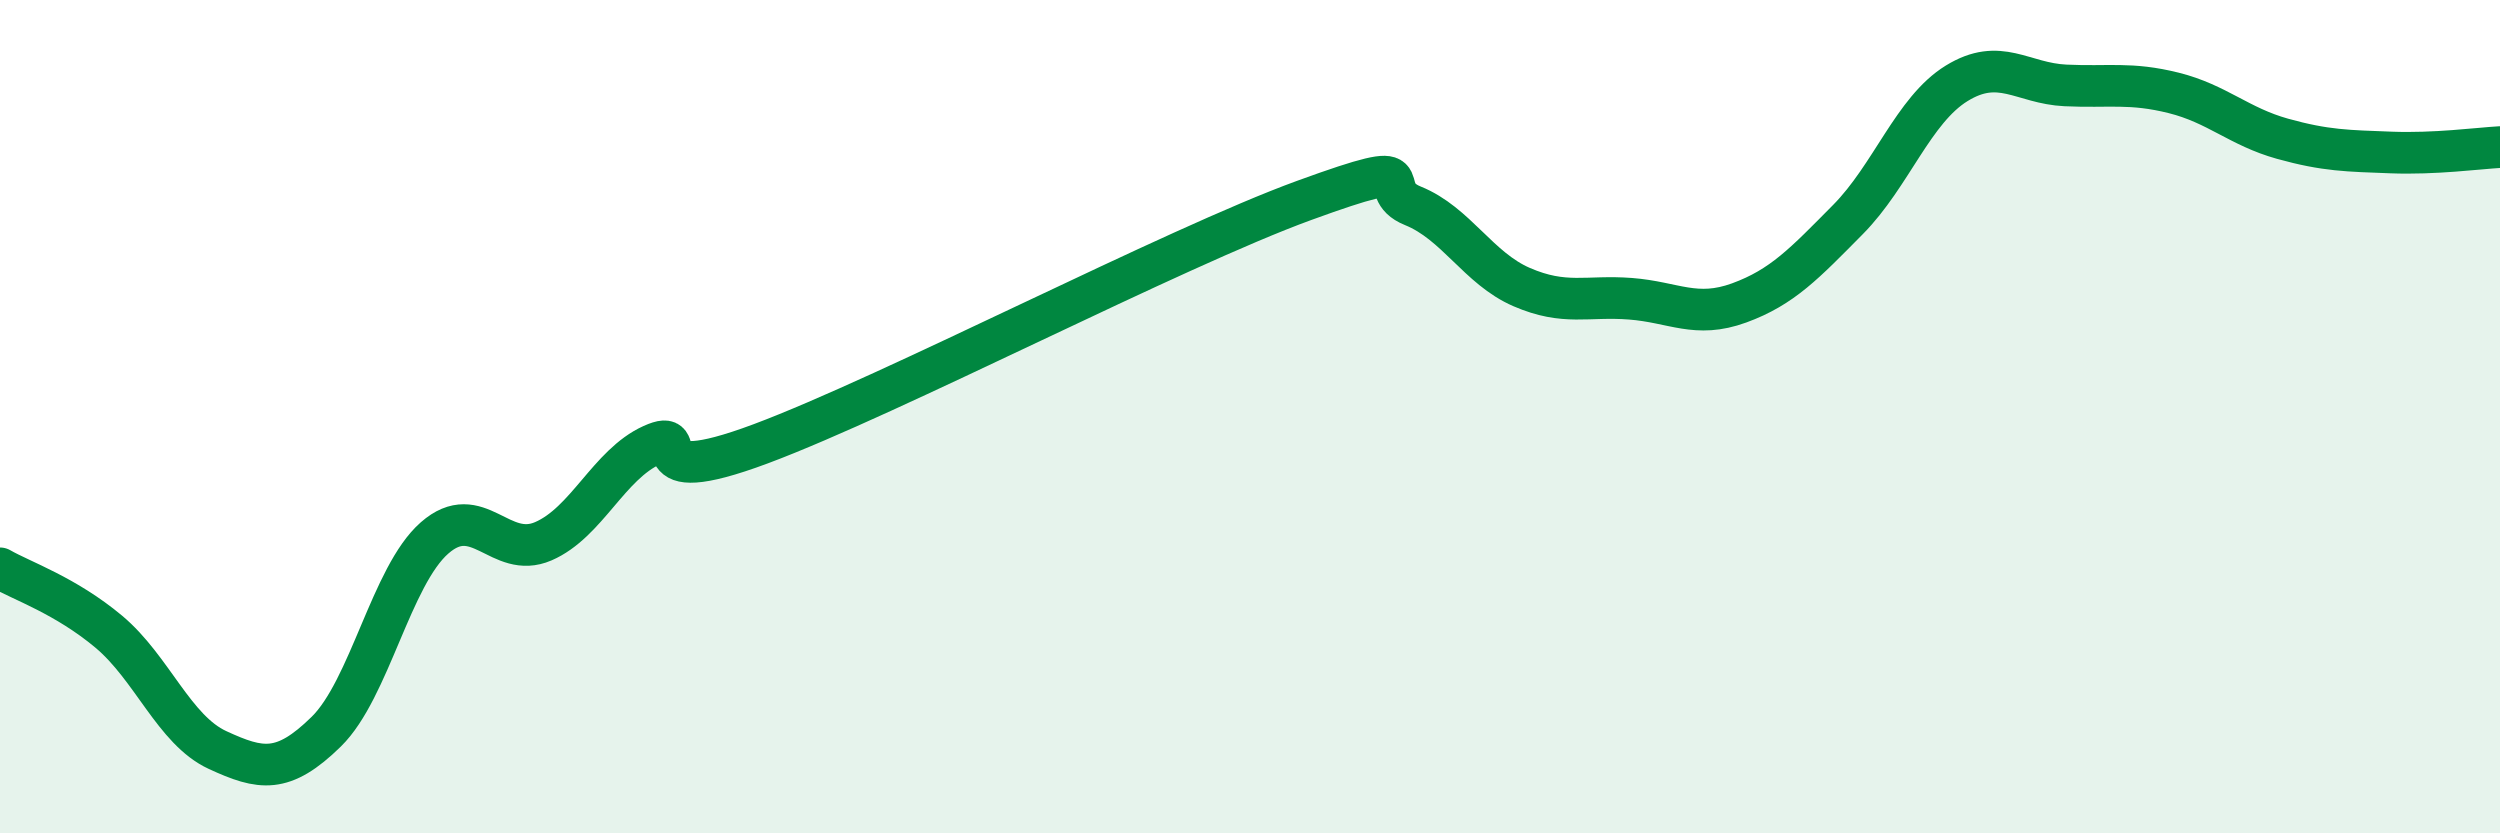
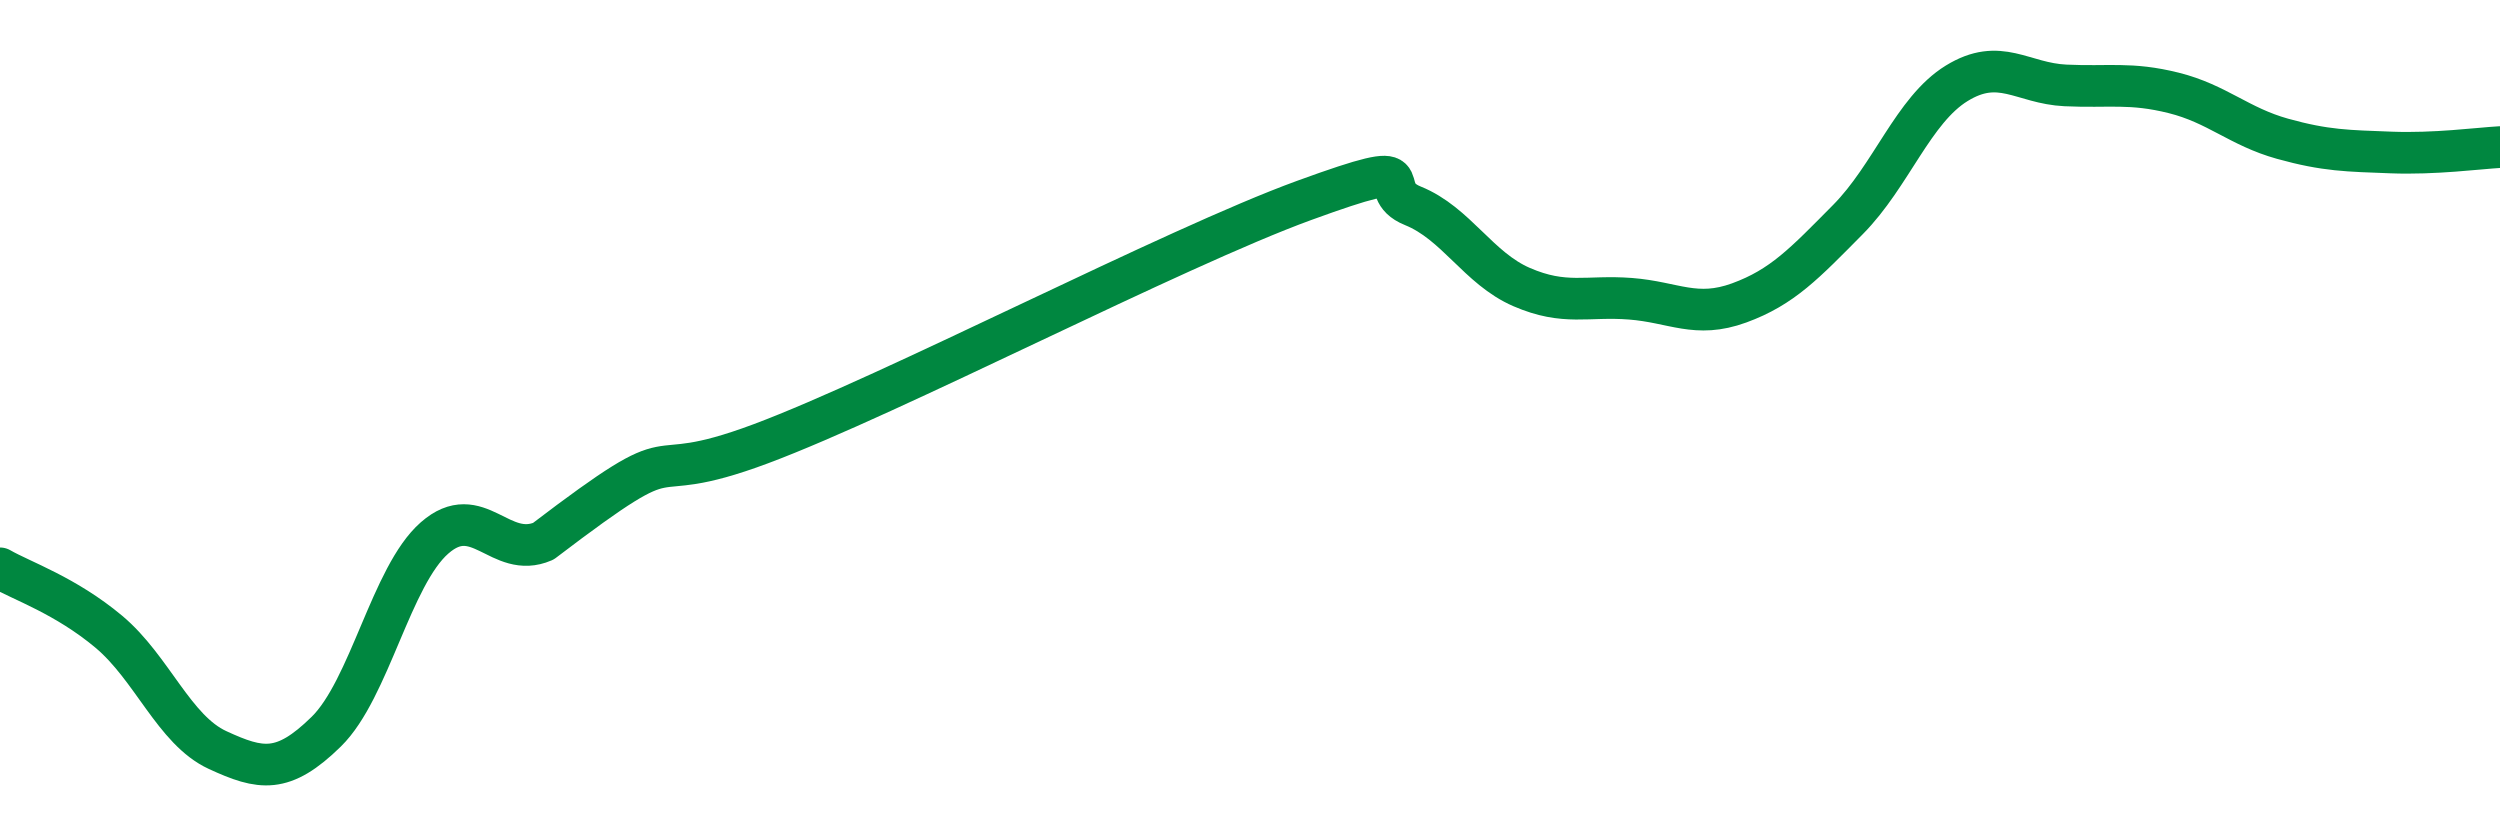
<svg xmlns="http://www.w3.org/2000/svg" width="60" height="20" viewBox="0 0 60 20">
-   <path d="M 0,13.64 C 0.52,13.94 1.57,14.29 2.61,15.16 C 3.65,16.03 4.18,17.52 5.22,18 C 6.26,18.48 6.79,18.58 7.83,17.56 C 8.87,16.54 9.39,13.82 10.43,12.91 C 11.47,12 12,13.44 13.04,12.99 C 14.08,12.54 14.61,11.15 15.65,10.68 C 16.69,10.21 15.13,11.82 18.26,10.65 C 21.39,9.48 28.17,5.95 31.3,4.81 C 34.43,3.67 32.87,4.52 33.91,4.94 C 34.95,5.36 35.48,6.44 36.52,6.89 C 37.56,7.34 38.09,7.09 39.13,7.17 C 40.17,7.25 40.7,7.65 41.74,7.27 C 42.78,6.89 43.31,6.32 44.35,5.27 C 45.39,4.22 45.92,2.64 46.96,2 C 48,1.36 48.53,2 49.57,2.05 C 50.61,2.1 51.13,1.97 52.17,2.23 C 53.21,2.49 53.74,3.04 54.78,3.33 C 55.82,3.62 56.35,3.62 57.39,3.66 C 58.43,3.7 59.48,3.56 60,3.53L60 20L0 20Z" fill="#008740" opacity="0.1" stroke-linecap="round" stroke-linejoin="round" />
-   <path d="M 0,13.64 C 0.52,13.94 1.57,14.29 2.61,15.16 C 3.65,16.03 4.18,17.52 5.22,18 C 6.26,18.48 6.79,18.58 7.83,17.56 C 8.87,16.54 9.39,13.82 10.43,12.91 C 11.47,12 12,13.44 13.04,12.99 C 14.08,12.54 14.61,11.15 15.65,10.68 C 16.69,10.21 15.13,11.82 18.26,10.65 C 21.39,9.48 28.17,5.95 31.3,4.81 C 34.43,3.67 32.87,4.52 33.91,4.94 C 34.95,5.36 35.48,6.44 36.52,6.89 C 37.56,7.34 38.09,7.09 39.13,7.17 C 40.17,7.25 40.7,7.65 41.74,7.27 C 42.78,6.89 43.31,6.32 44.35,5.27 C 45.39,4.22 45.92,2.64 46.96,2 C 48,1.36 48.53,2 49.57,2.05 C 50.61,2.1 51.13,1.97 52.17,2.23 C 53.21,2.49 53.74,3.04 54.78,3.33 C 55.82,3.62 56.35,3.62 57.39,3.66 C 58.43,3.7 59.48,3.56 60,3.53" stroke="#008740" stroke-width="1" fill="none" stroke-linecap="round" stroke-linejoin="round" />
+   <path d="M 0,13.64 C 0.52,13.94 1.57,14.29 2.61,15.16 C 3.65,16.03 4.18,17.52 5.22,18 C 6.26,18.48 6.79,18.58 7.83,17.56 C 8.87,16.54 9.39,13.82 10.43,12.91 C 11.47,12 12,13.44 13.04,12.99 C 16.69,10.21 15.13,11.82 18.26,10.65 C 21.39,9.48 28.17,5.95 31.3,4.81 C 34.43,3.67 32.87,4.52 33.91,4.94 C 34.95,5.36 35.48,6.44 36.52,6.89 C 37.56,7.34 38.09,7.09 39.13,7.17 C 40.17,7.25 40.7,7.65 41.74,7.27 C 42.78,6.89 43.31,6.32 44.35,5.27 C 45.39,4.22 45.92,2.64 46.96,2 C 48,1.36 48.53,2 49.57,2.05 C 50.61,2.1 51.13,1.97 52.17,2.23 C 53.21,2.49 53.74,3.04 54.78,3.33 C 55.82,3.62 56.35,3.62 57.39,3.66 C 58.43,3.7 59.48,3.56 60,3.53" stroke="#008740" stroke-width="1" fill="none" stroke-linecap="round" stroke-linejoin="round" />
</svg>